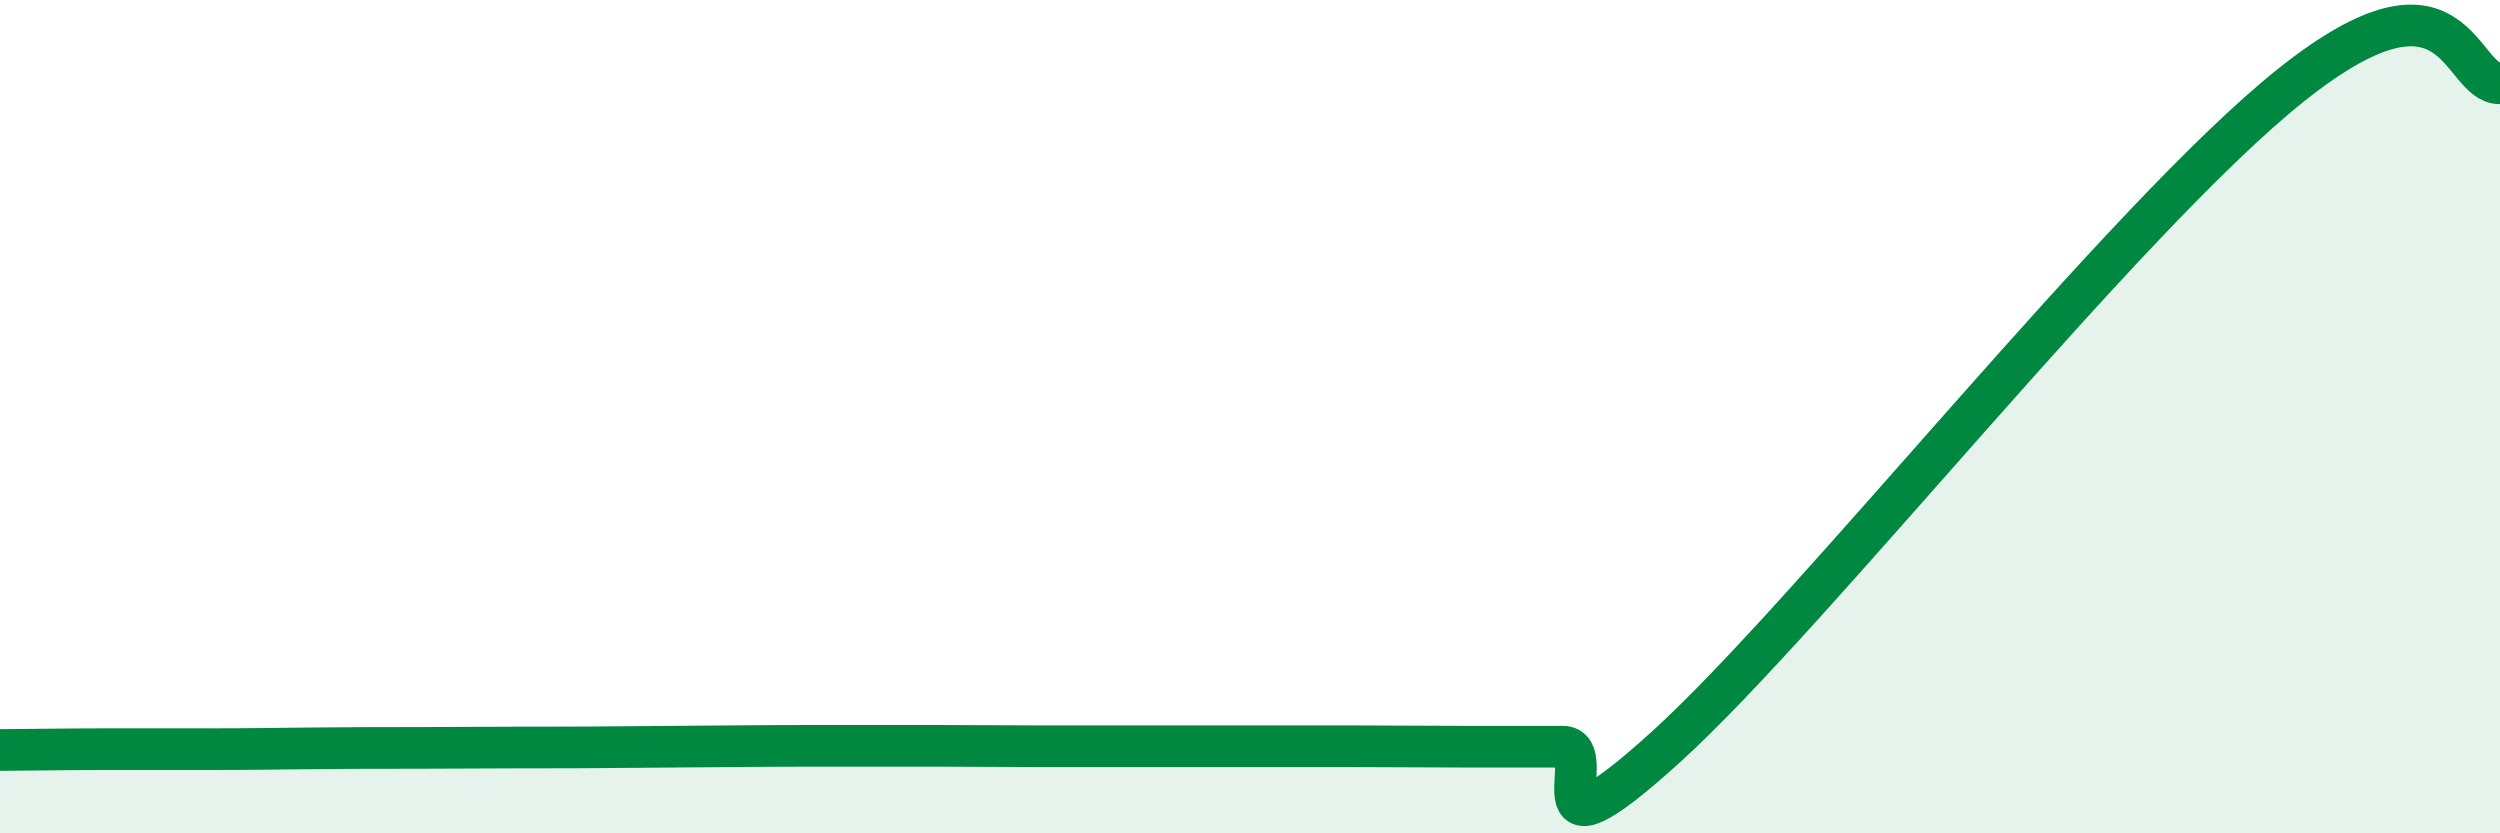
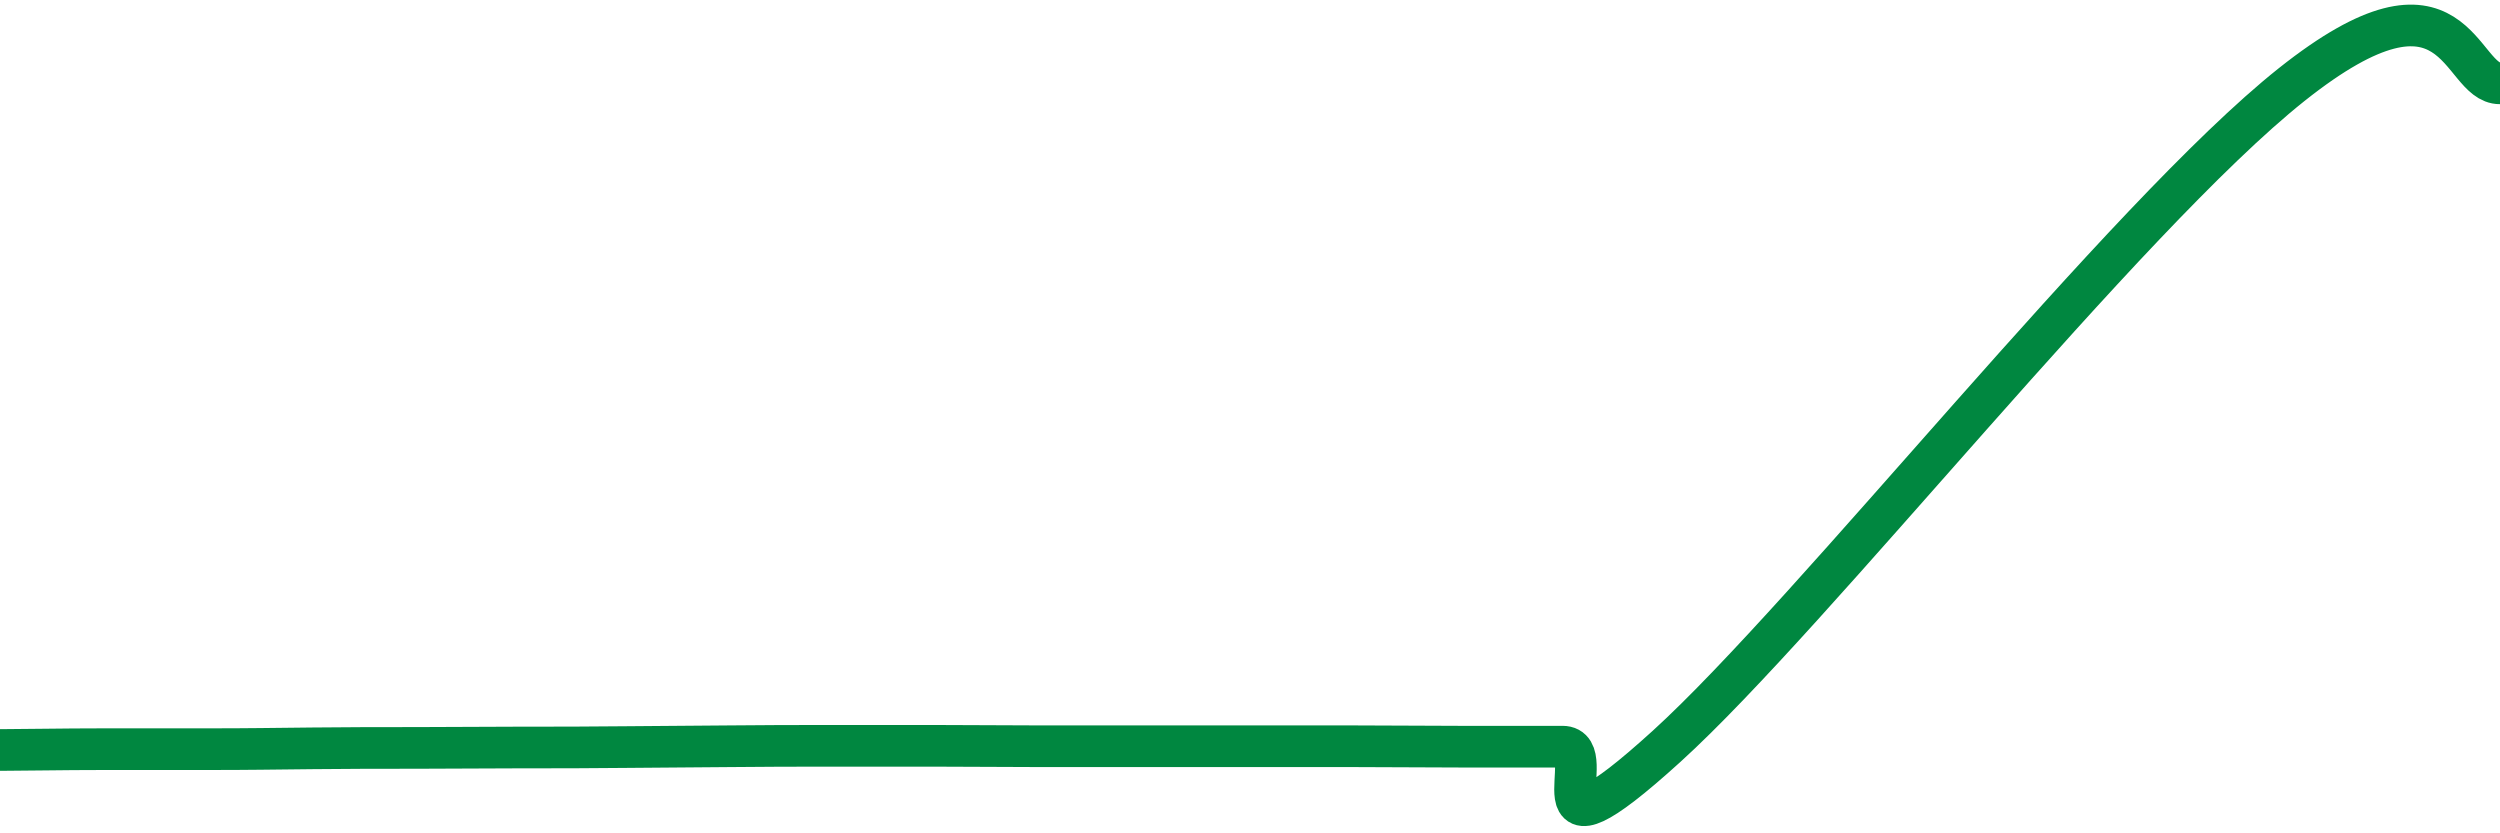
<svg xmlns="http://www.w3.org/2000/svg" width="60" height="20" viewBox="0 0 60 20">
-   <path d="M 0,18 C 0.5,18 1.5,17.98 2.5,17.98 C 3.5,17.98 4,17.98 5,17.98 C 6,17.98 6.5,17.97 7.5,17.96 C 8.5,17.95 9,17.95 10,17.95 C 11,17.95 11.5,17.94 12.5,17.94 C 13.5,17.94 14,17.94 15,17.93 C 16,17.92 16.5,17.92 17.5,17.91 C 18.5,17.9 19,17.9 20,17.9 C 21,17.9 21.5,17.9 22.5,17.9 C 23.5,17.9 24,17.91 25,17.91 C 26,17.91 26.5,17.91 27.5,17.91 C 28.5,17.91 29,17.91 30,17.91 C 31,17.91 31.5,17.91 32.5,17.91 C 33.5,17.91 34,17.92 35,17.92 C 36,17.92 36.5,17.92 37.5,17.92 C 38.5,17.92 36.5,21.09 40,17.91 C 43.5,14.73 51,5.21 55,2.03 C 59,-1.15 59,2.01 60,2L60 20L0 20Z" fill="#008740" opacity="0.1" stroke-linecap="round" stroke-linejoin="round" />
  <path d="M 0,18 C 0.5,18 1.5,17.98 2.5,17.98 C 3.5,17.98 4,17.98 5,17.98 C 6,17.98 6.5,17.97 7.5,17.96 C 8.5,17.95 9,17.95 10,17.95 C 11,17.95 11.5,17.94 12.5,17.94 C 13.5,17.94 14,17.94 15,17.93 C 16,17.92 16.5,17.92 17.5,17.91 C 18.5,17.9 19,17.9 20,17.9 C 21,17.9 21.5,17.9 22.5,17.9 C 23.5,17.9 24,17.91 25,17.91 C 26,17.91 26.5,17.91 27.5,17.91 C 28.5,17.91 29,17.91 30,17.91 C 31,17.91 31.5,17.91 32.5,17.91 C 33.5,17.91 34,17.92 35,17.92 C 36,17.92 36.5,17.92 37.5,17.92 C 38.5,17.92 36.5,21.09 40,17.91 C 43.5,14.73 51,5.21 55,2.03 C 59,-1.15 59,2.01 60,2" stroke="#008740" stroke-width="1" fill="none" stroke-linecap="round" stroke-linejoin="round" />
</svg>